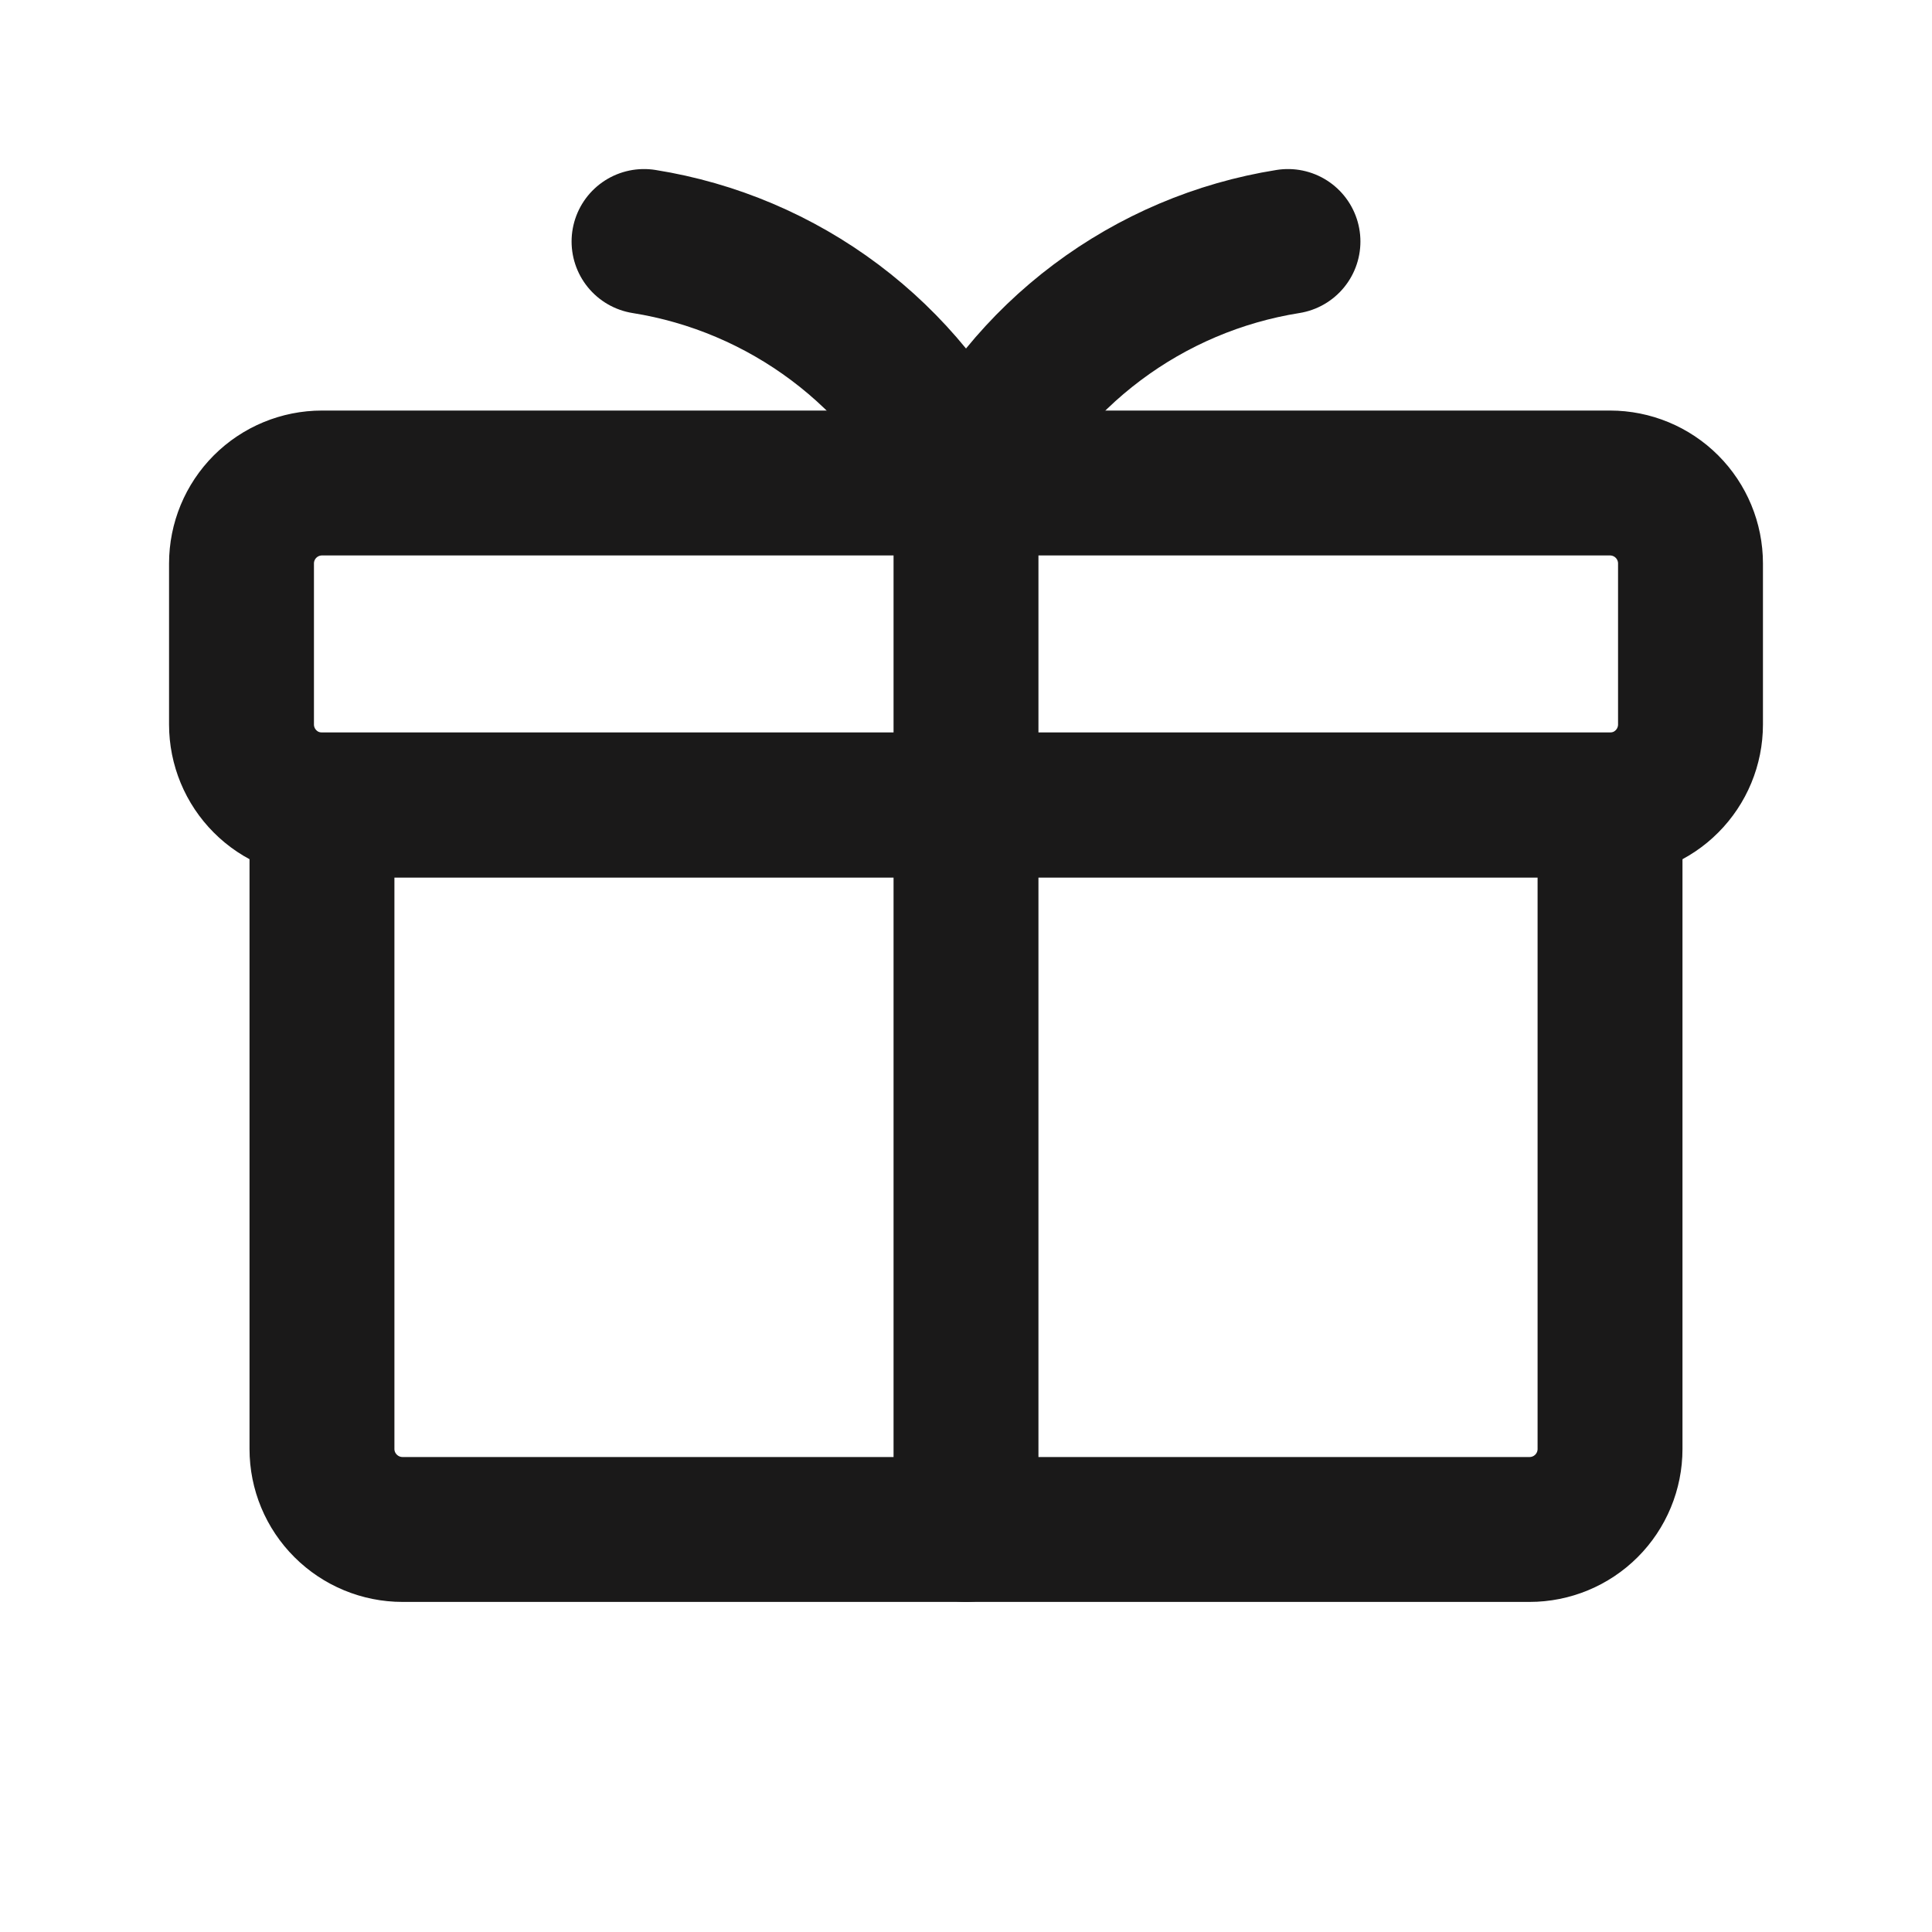
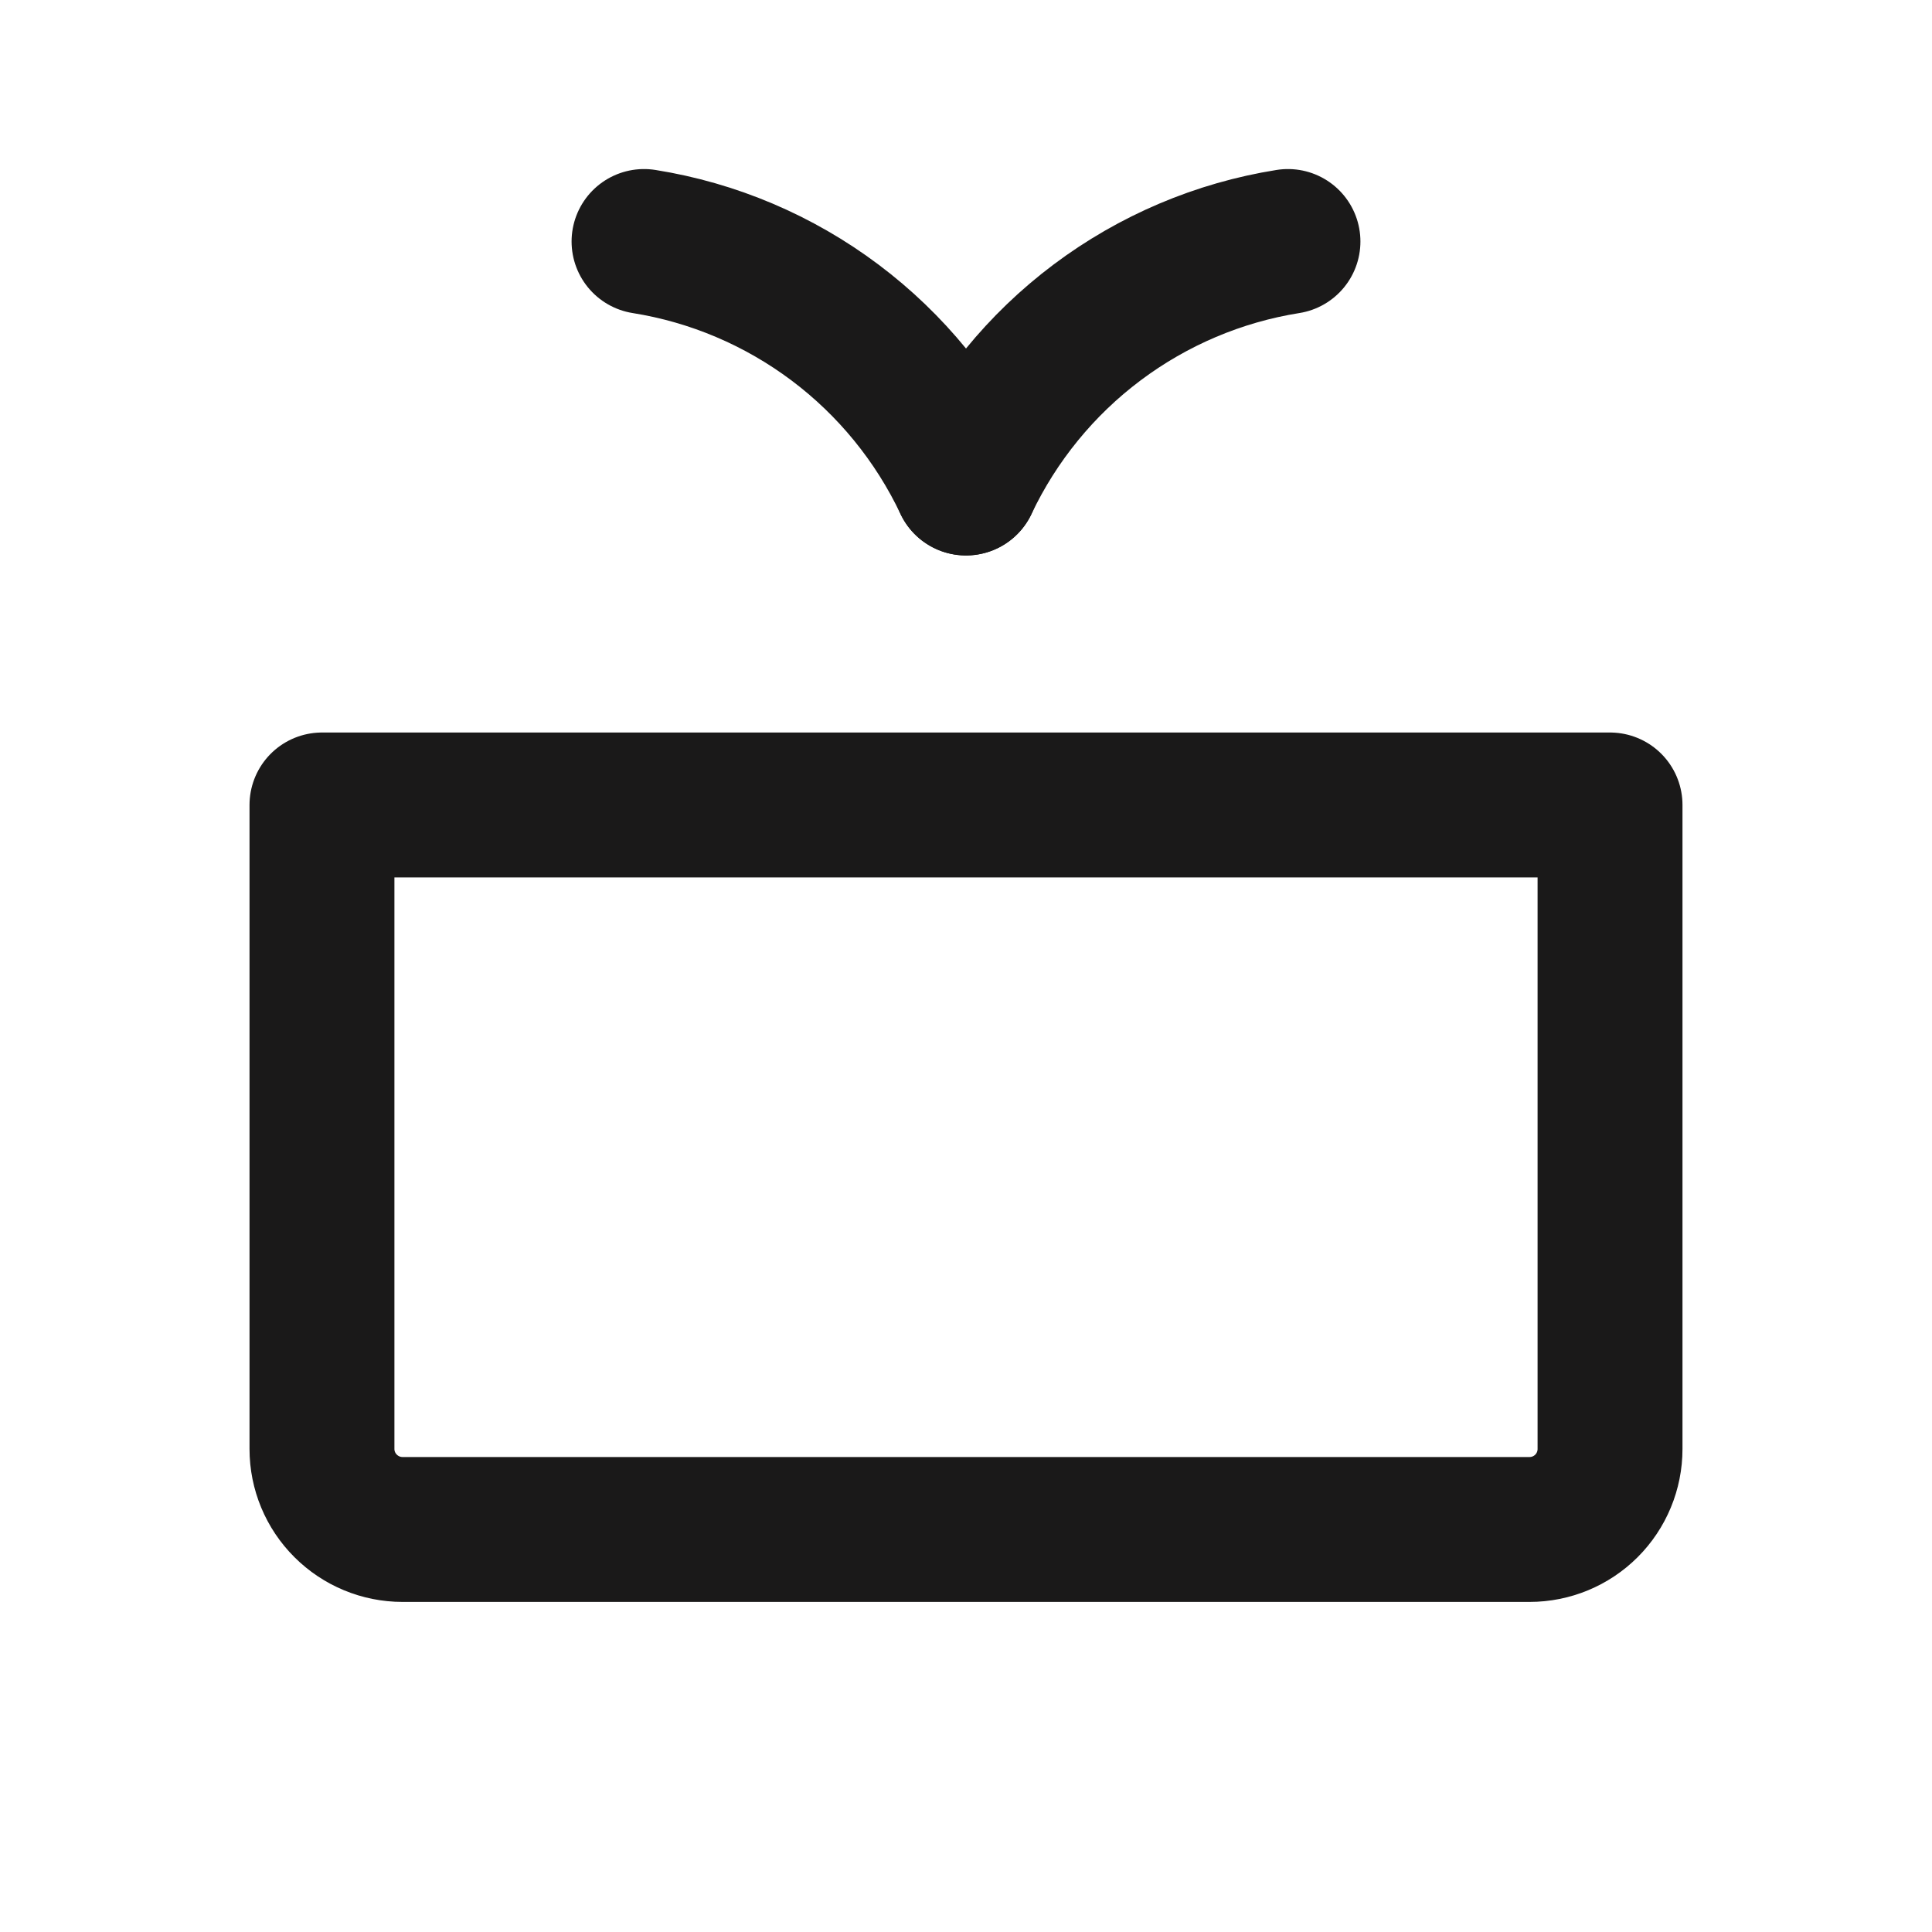
<svg xmlns="http://www.w3.org/2000/svg" width="20" height="20" viewBox="0 0 20 20" fill="none">
  <path d="M3.333 8.333H16.667V15C16.667 15.221 16.579 15.433 16.423 15.589C16.267 15.745 16.055 15.833 15.834 15.833H4.167C3.946 15.833 3.734 15.745 3.578 15.589C3.421 15.433 3.333 15.221 3.333 15V8.333Z" stroke="#1A1919" stroke-width="1.5" stroke-linecap="round" stroke-linejoin="round" />
  <path d="M6.667 2.5C7.383 2.614 8.062 2.902 8.643 3.338C9.223 3.773 9.689 4.344 10 5" stroke="#1A1919" stroke-width="1.5" stroke-linecap="round" stroke-linejoin="round" />
  <path d="M13.333 2.5C12.616 2.614 11.938 2.902 11.357 3.338C10.777 3.773 10.311 4.344 10 5" stroke="#1A1919" stroke-width="1.5" stroke-linecap="round" stroke-linejoin="round" />
-   <path d="M10 15.833V5M16.667 8.333H3.333C3.112 8.333 2.9 8.246 2.744 8.089C2.588 7.933 2.5 7.721 2.5 7.5V5.833C2.5 5.612 2.588 5.4 2.744 5.244C2.9 5.088 3.112 5 3.333 5H16.667C16.888 5 17.1 5.088 17.256 5.244C17.412 5.4 17.5 5.612 17.5 5.833V7.5C17.5 7.721 17.412 7.933 17.256 8.089C17.1 8.246 16.888 8.333 16.667 8.333Z" stroke="#1A1919" stroke-width="1.5" stroke-linecap="round" stroke-linejoin="round" />
</svg>